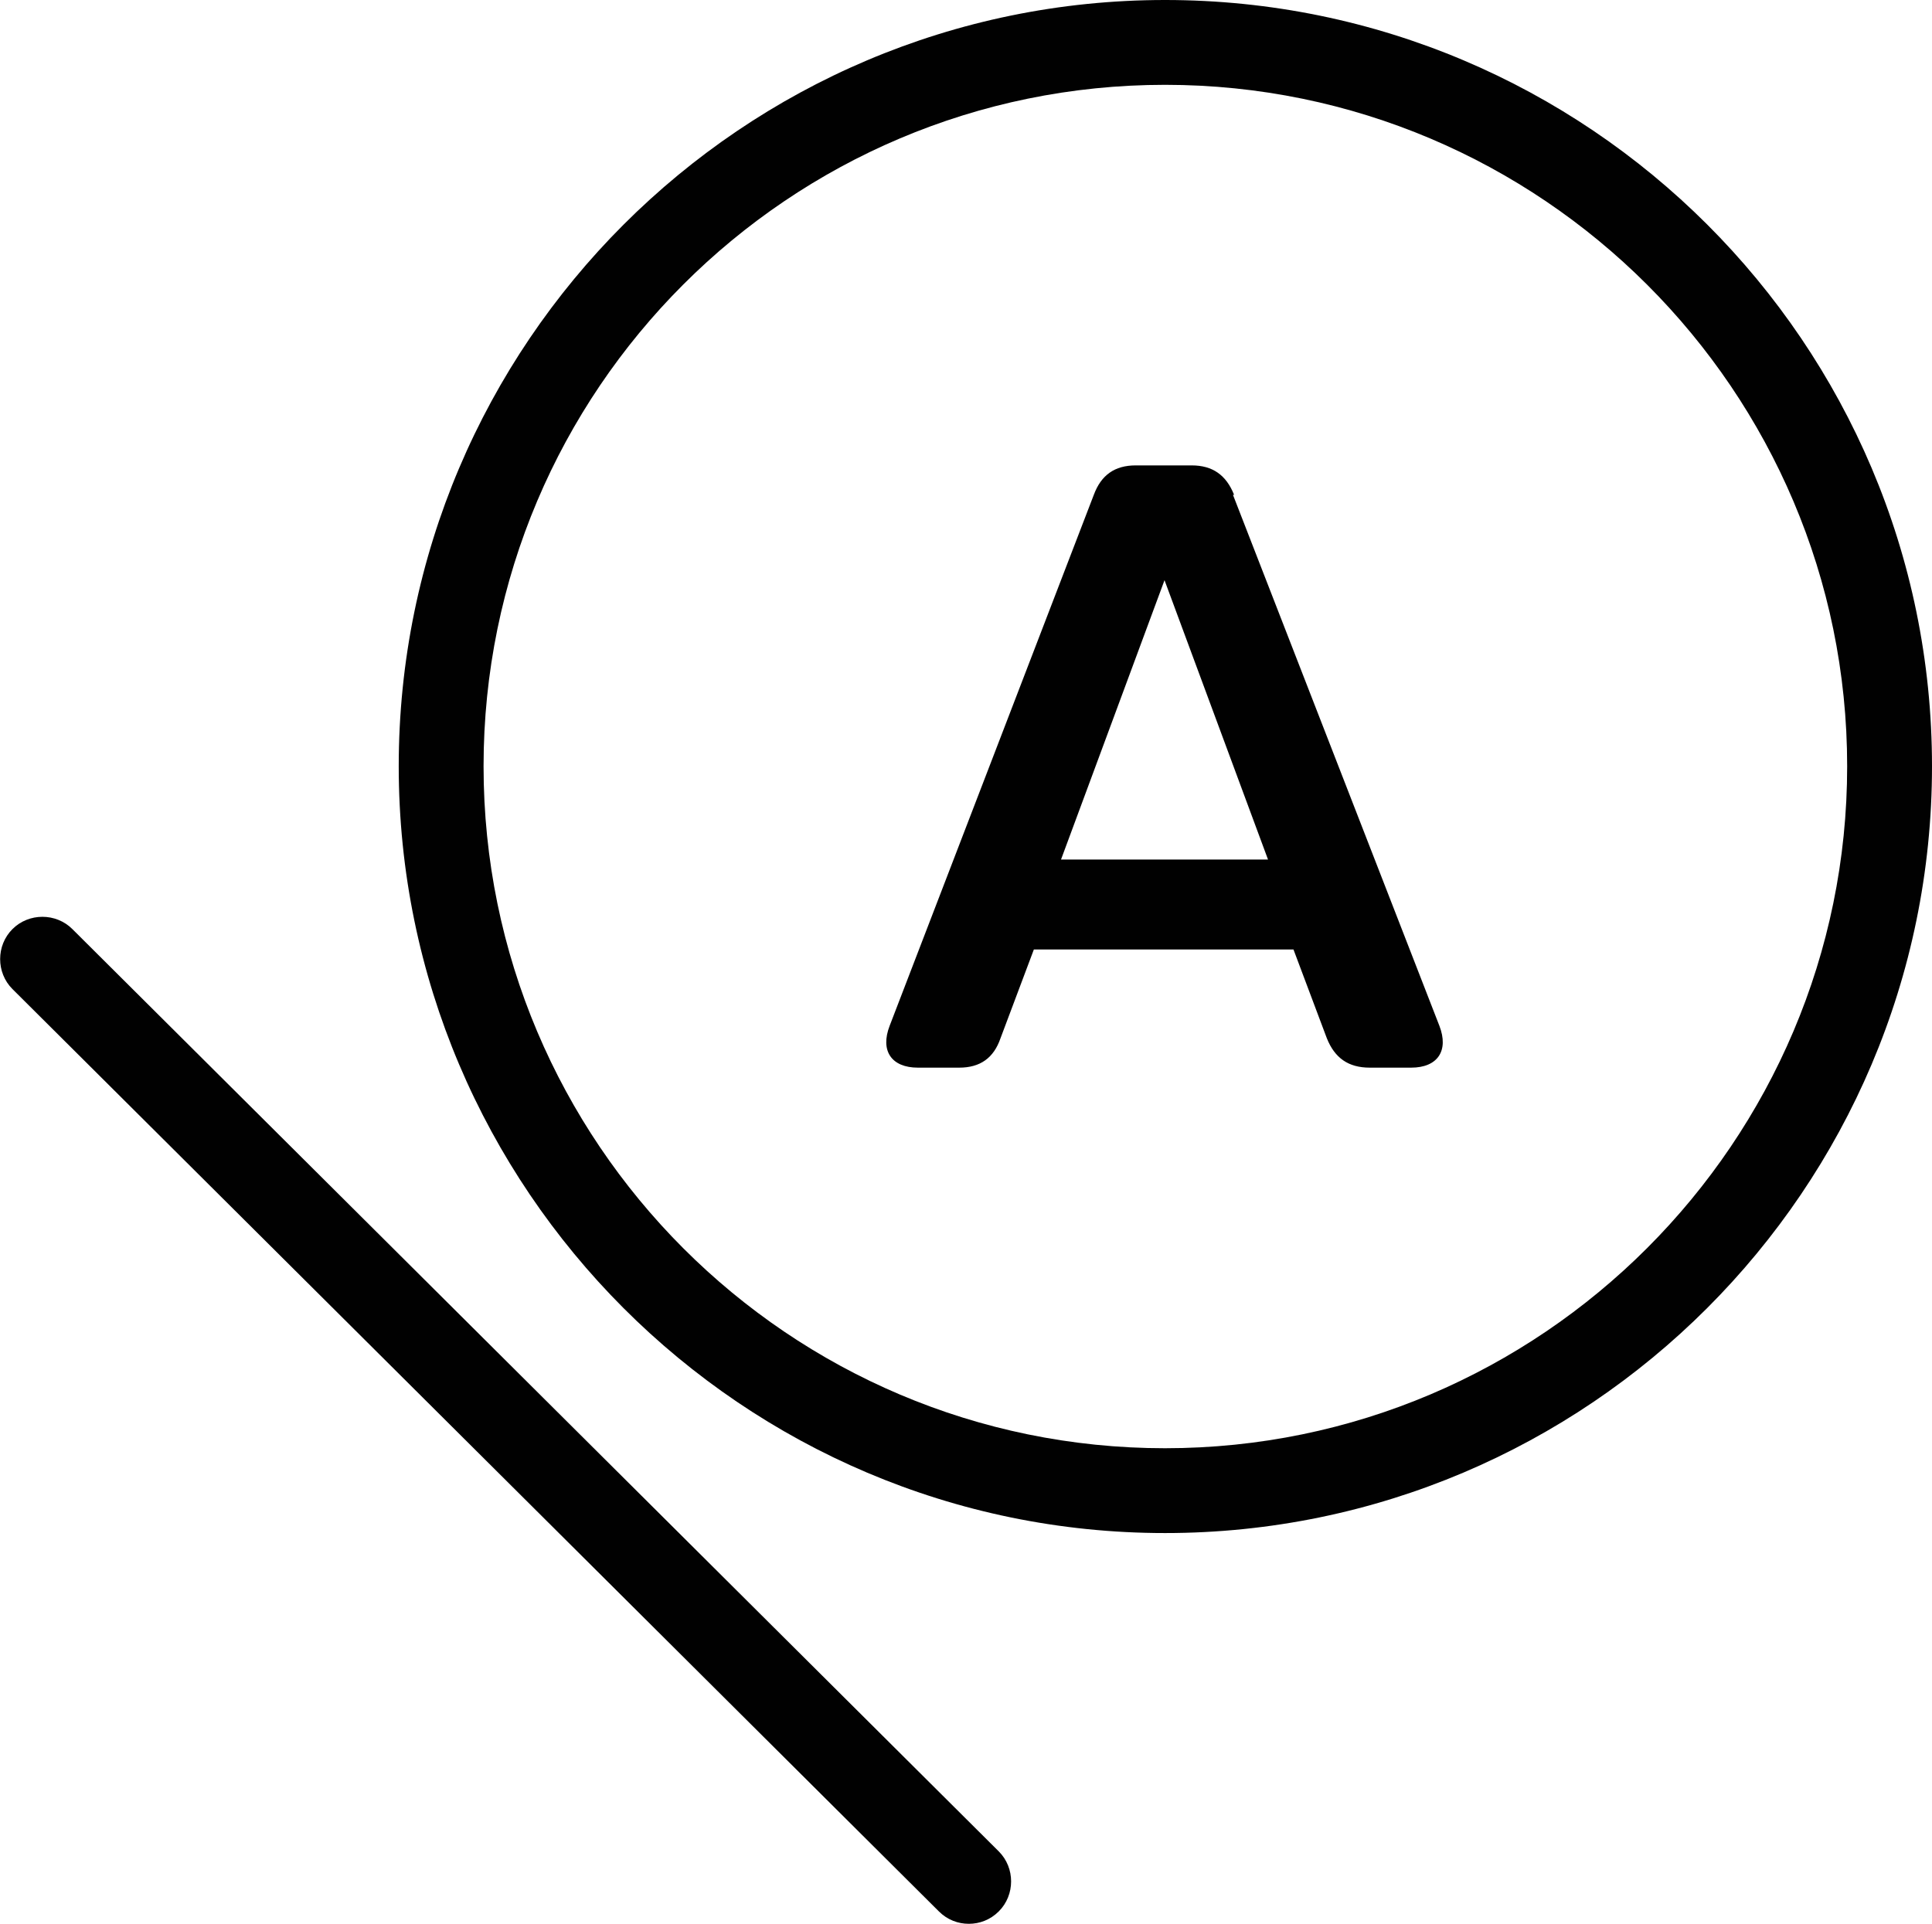
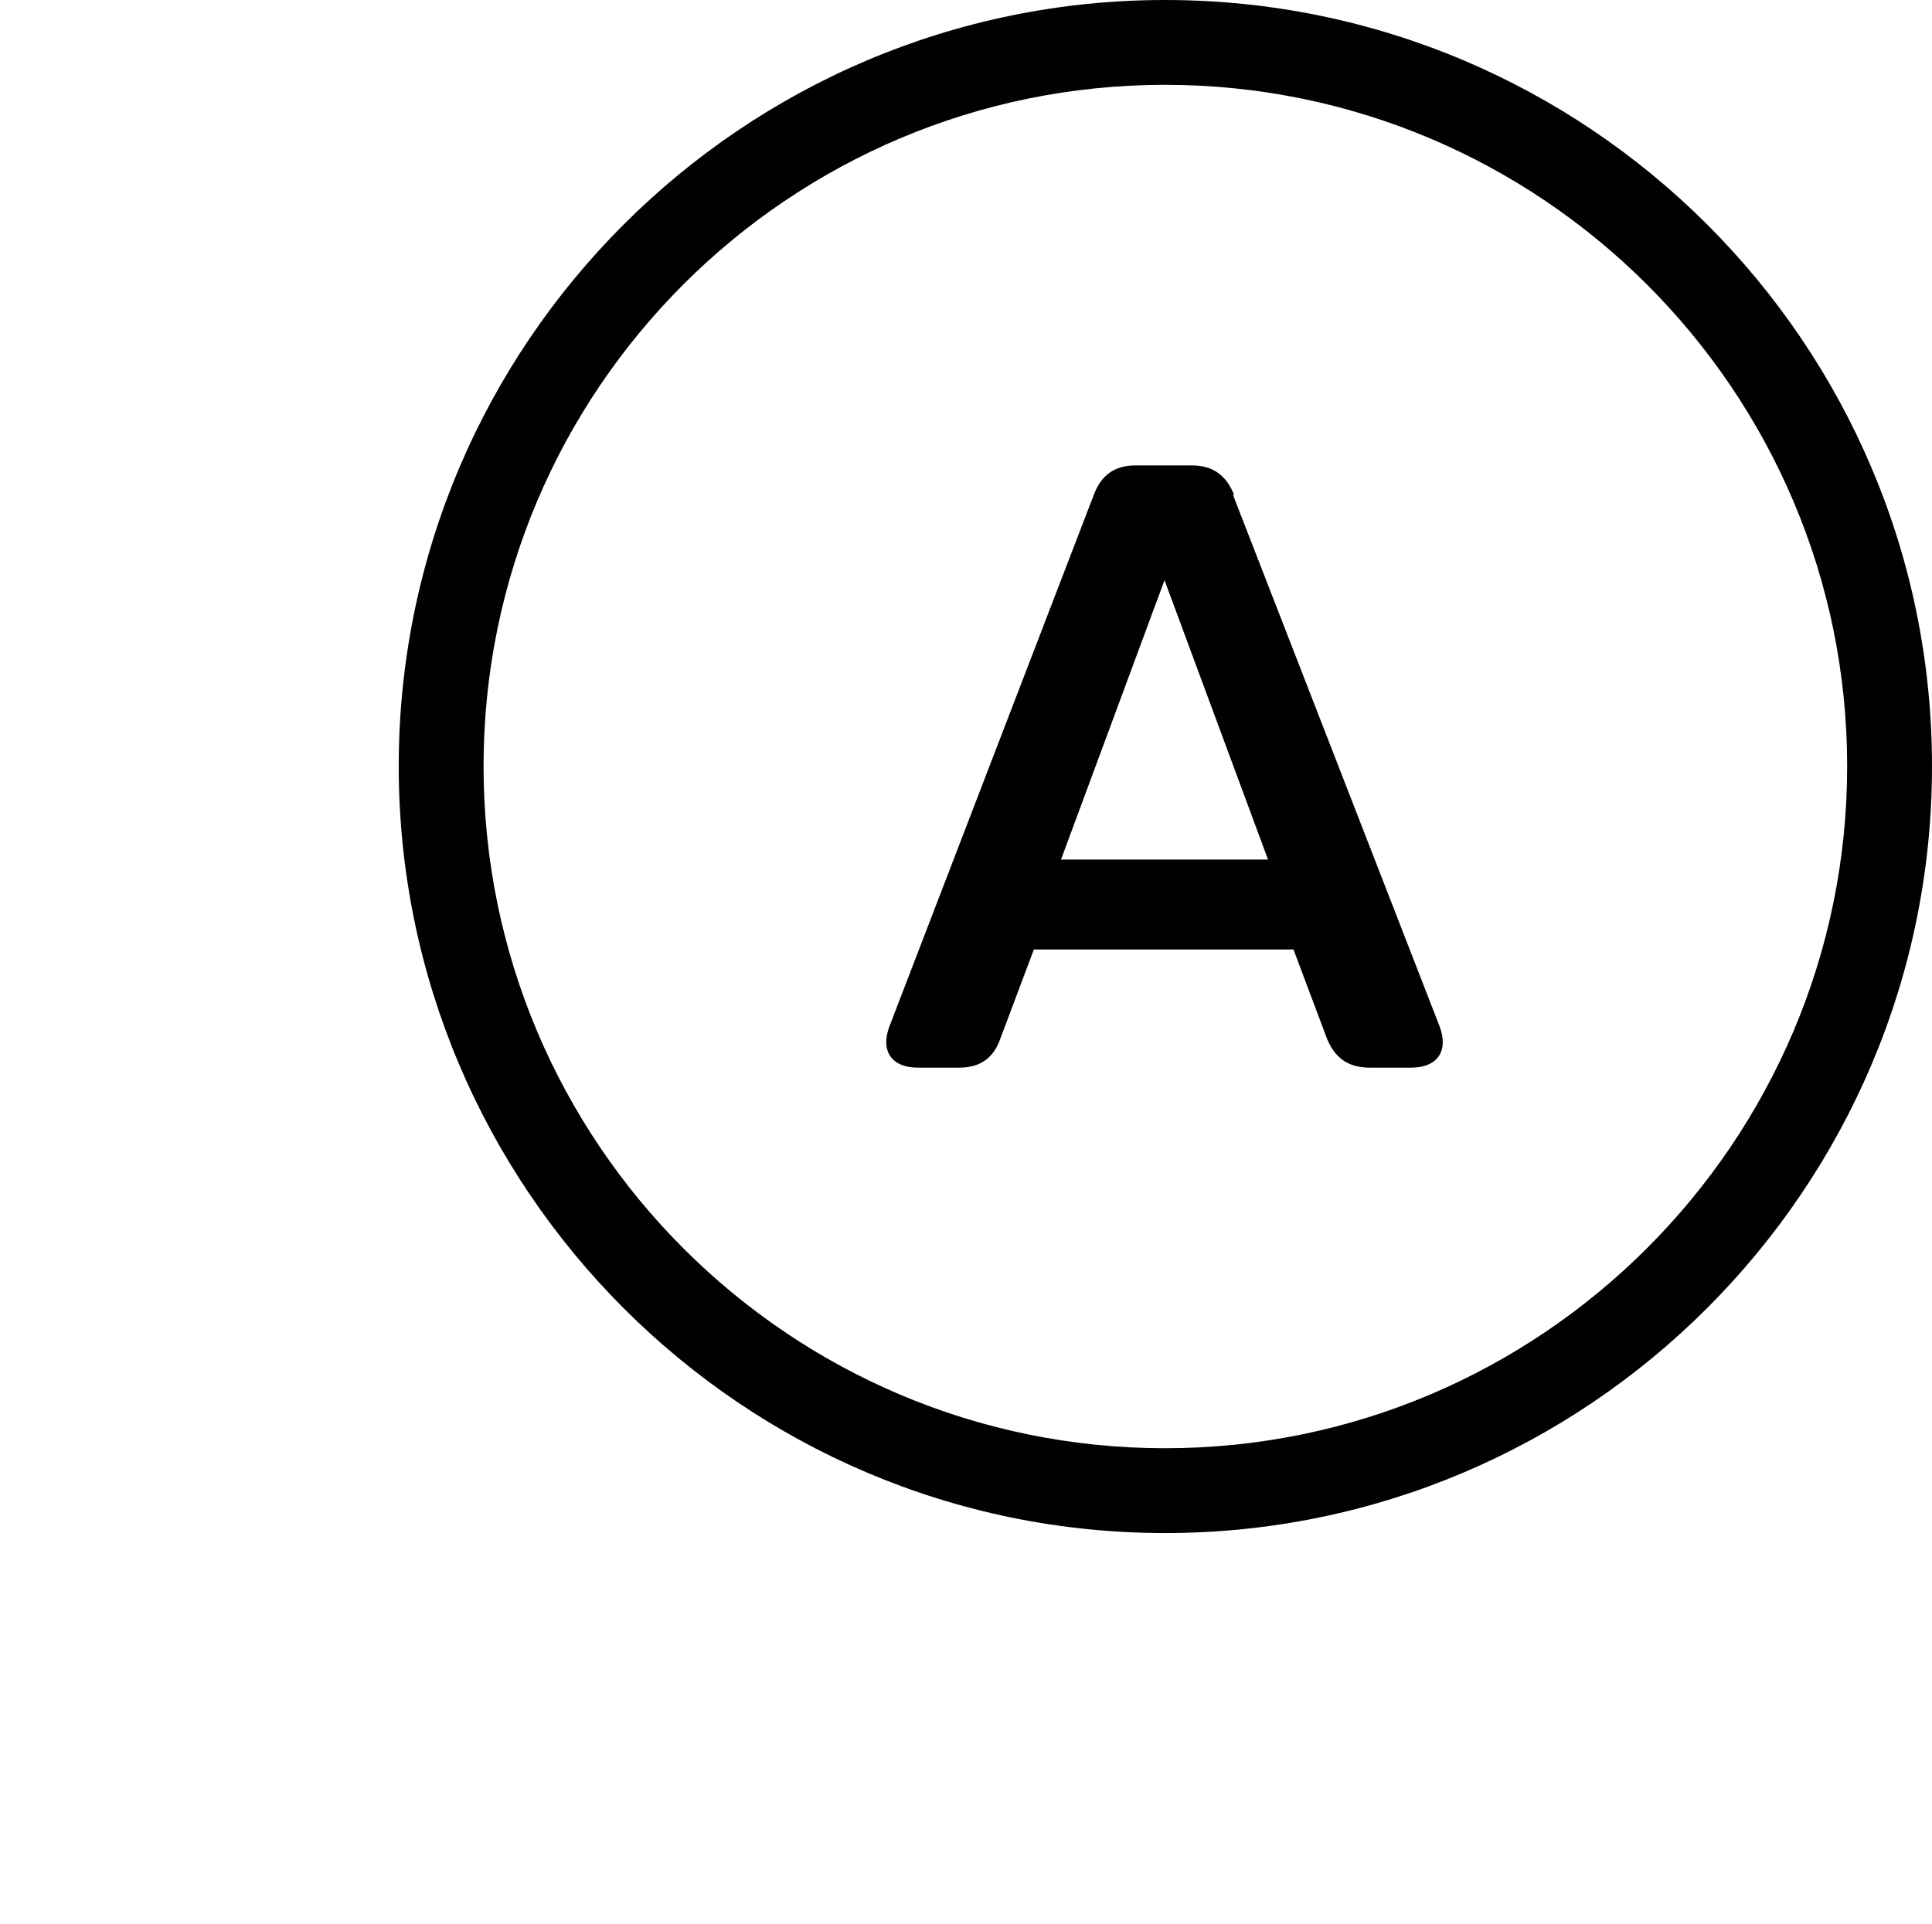
<svg xmlns="http://www.w3.org/2000/svg" viewBox="0 0 34.16 34.02">
  <defs>
    <style>.d{fill:#010101;}</style>
  </defs>
  <g id="a" />
  <g id="b">
    <g id="c">
      <g>
-         <path d="M1.28,16.43c-.29-.29-.77-.29-1.06,0-.29,.29-.29,.77,0,1.06l16.38,16.31c.15,.15,.34,.22,.53,.22s.38-.07,.53-.22c.29-.29,.29-.77,0-1.06L1.28,16.43Z" class="d" />
        <path d="M20.6,0C13.13,0,7.05,6.08,7.05,13.55s6.08,13.56,13.55,13.56,13.56-6.08,13.56-13.56S28.08,0,20.6,0Zm0,25.61c-6.65,0-12.05-5.41-12.05-12.06S13.95,1.5,20.6,1.5s12.06,5.41,12.06,12.05-5.41,12.06-12.06,12.06Z" class="d" />
        <path d="M21.82,8.75c-.14-.35-.38-.52-.75-.52h-.99c-.37,0-.61,.17-.74,.52l-3.61,9.39c-.17,.44,.03,.74,.5,.74h.73c.37,0,.61-.17,.73-.52l.59-1.57h4.59l.59,1.57c.14,.35,.38,.52,.76,.52h.73c.47,0,.67-.3,.5-.74l-3.65-9.39Zm-3.06,6.45l1.83-4.94,1.83,4.94h-3.65Z" class="d" />
      </g>
    </g>
  </g>
</svg>